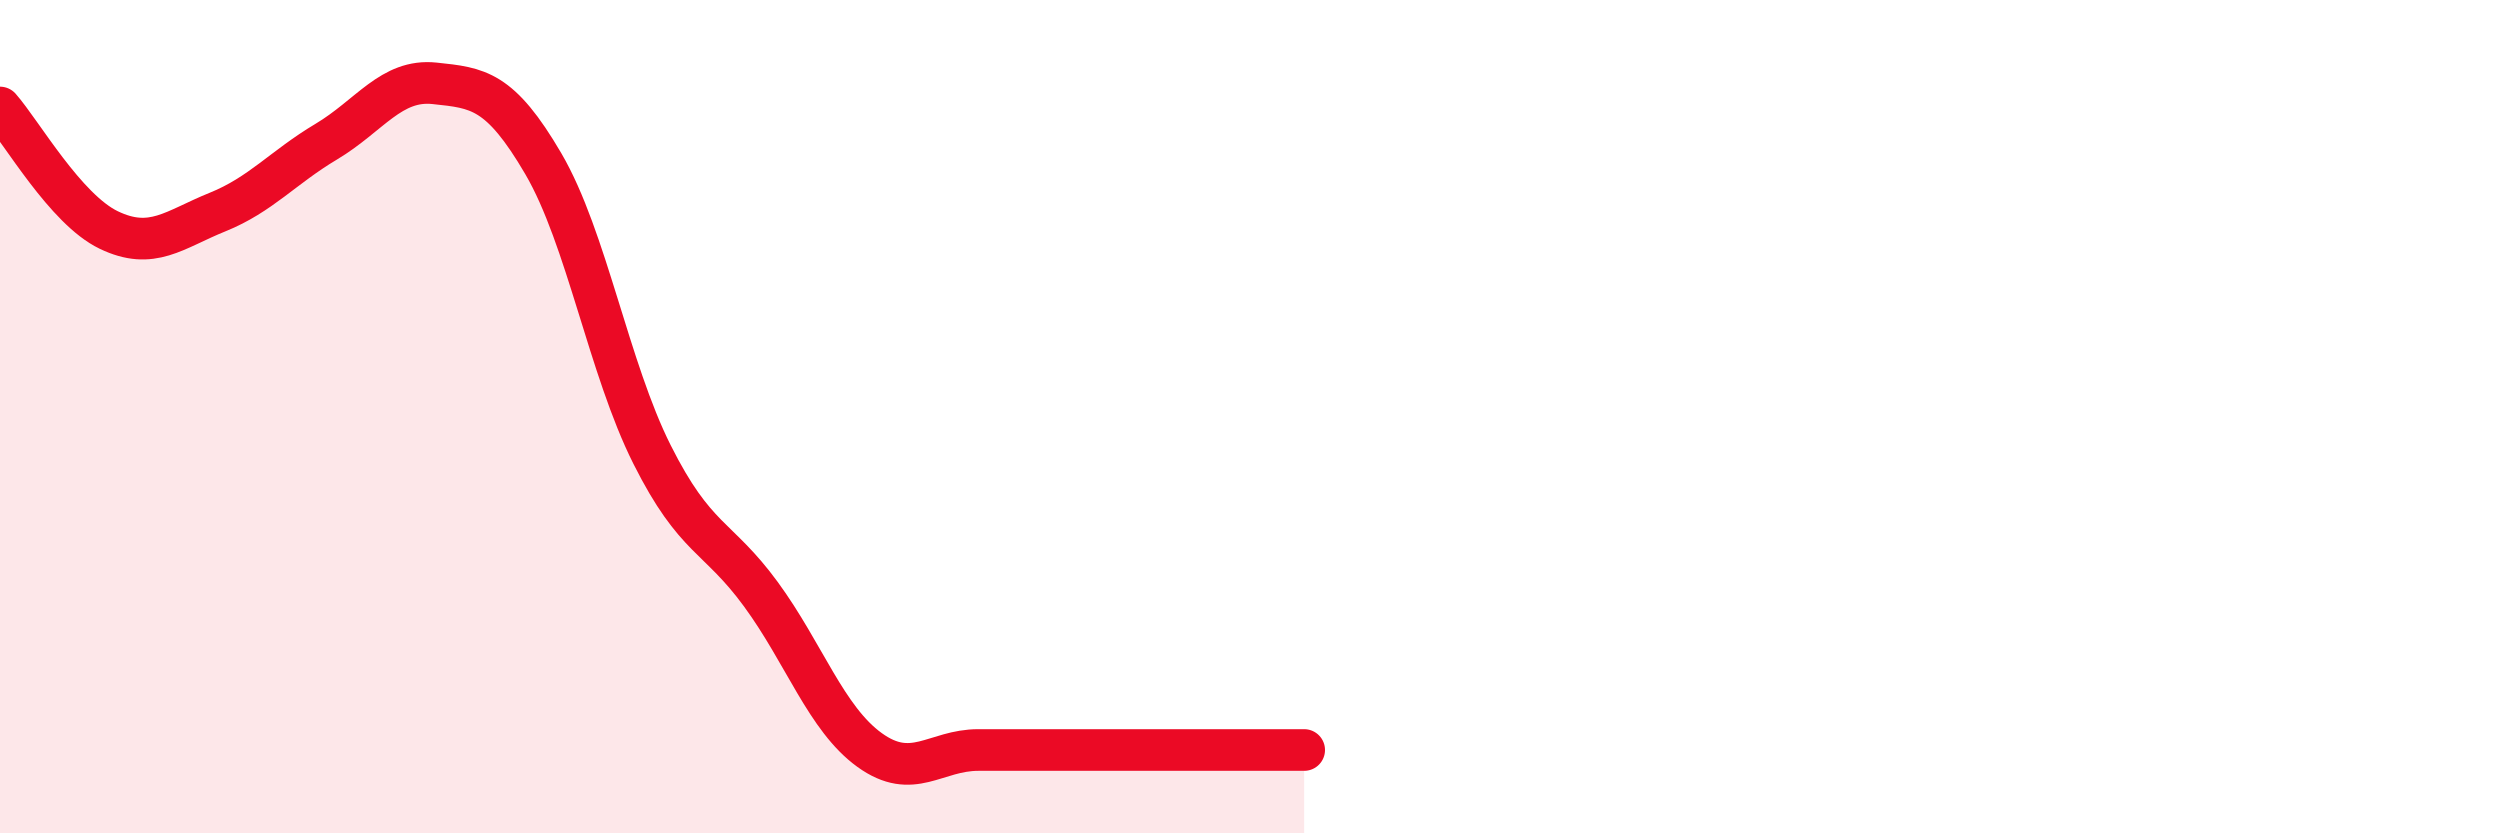
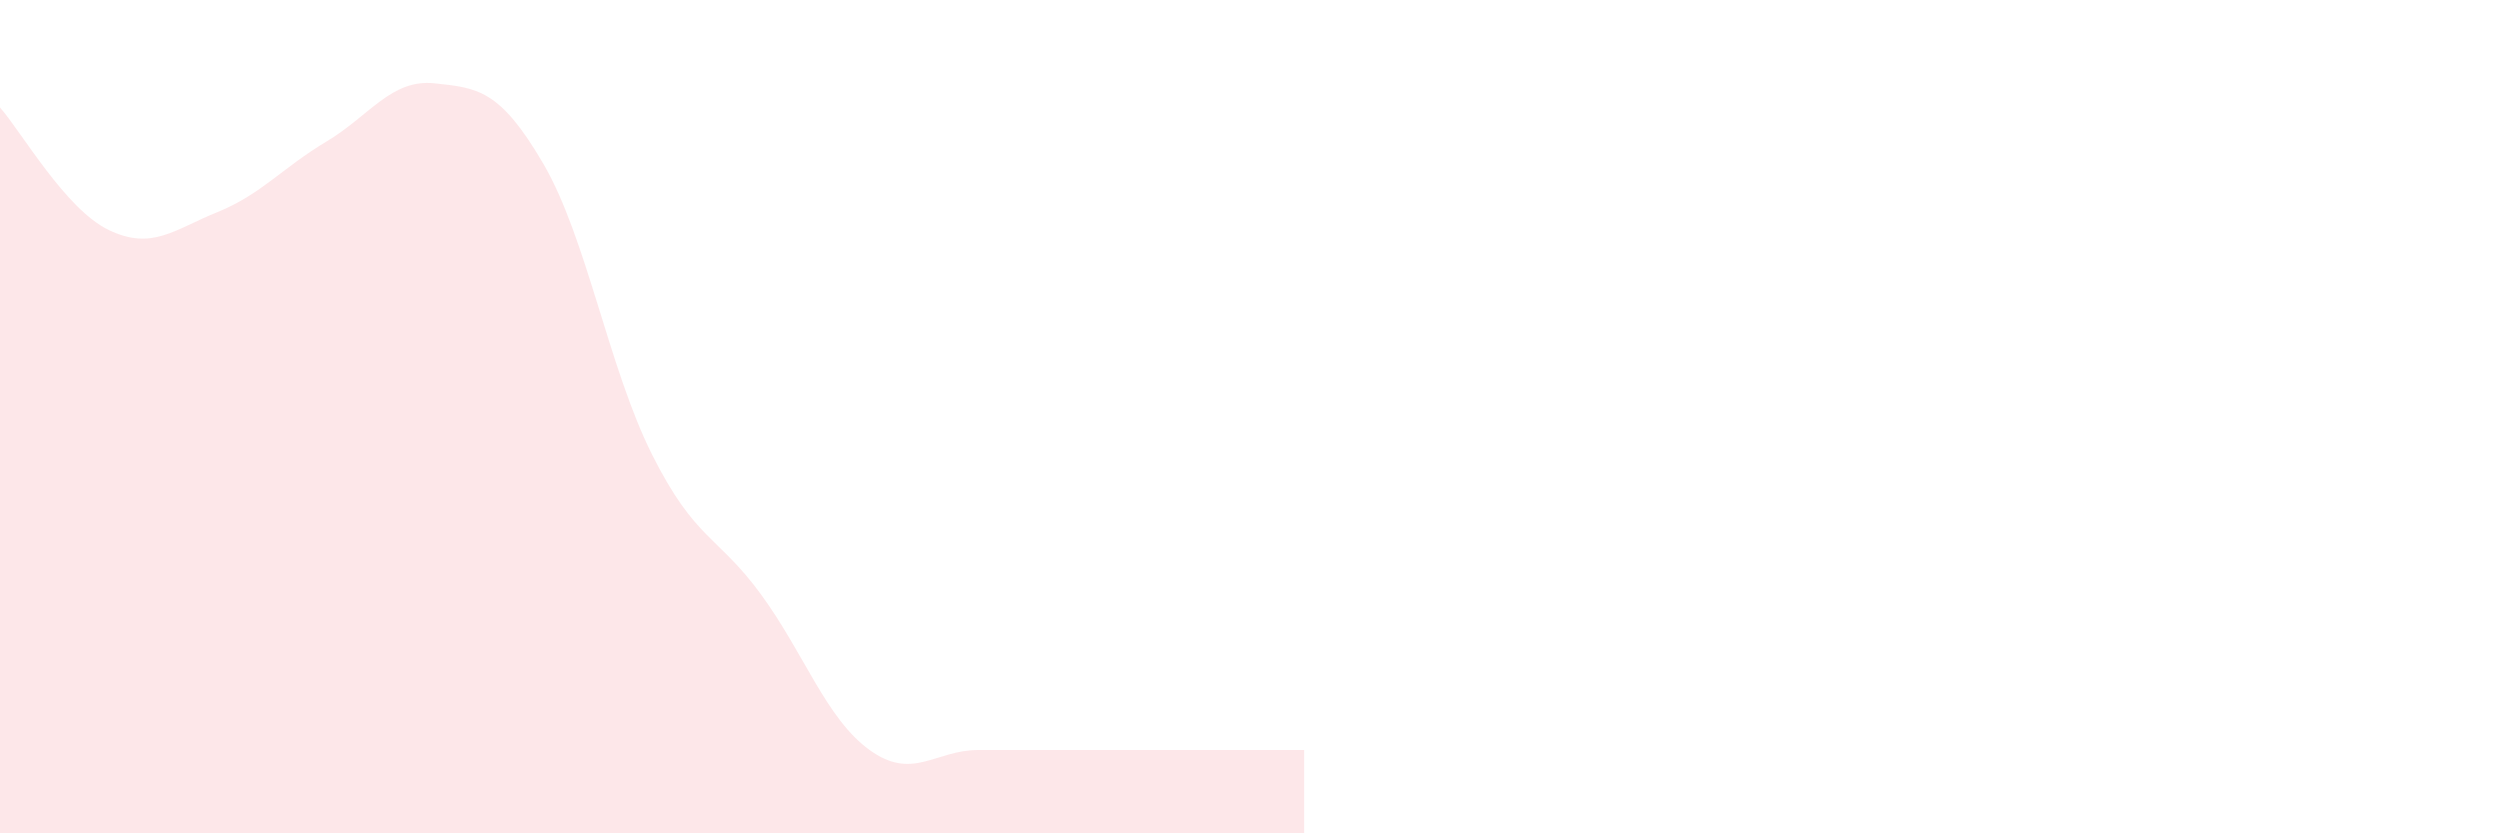
<svg xmlns="http://www.w3.org/2000/svg" width="60" height="20" viewBox="0 0 60 20">
  <path d="M 0,2.58 C 0.52,3.17 1.57,5.02 2.61,5.52 C 3.65,6.02 4.18,5.51 5.22,5.09 C 6.26,4.67 6.79,4.02 7.83,3.4 C 8.87,2.78 9.39,1.89 10.43,2 C 11.47,2.11 12,2.15 13.04,3.93 C 14.08,5.71 14.61,8.84 15.65,10.91 C 16.69,12.98 17.22,12.84 18.26,14.26 C 19.3,15.68 19.83,17.25 20.87,18 C 21.91,18.75 22.44,18 23.48,18 C 24.52,18 25.05,18 26.09,18 C 27.13,18 27.66,18 28.7,18 C 29.74,18 30.78,18 31.3,18L31.3 20L0 20Z" fill="#EB0A25" opacity="0.1" stroke-linecap="round" stroke-linejoin="round" />
-   <path d="M 0,2.58 C 0.52,3.17 1.57,5.02 2.61,5.52 C 3.65,6.02 4.18,5.51 5.22,5.09 C 6.26,4.67 6.79,4.02 7.83,3.4 C 8.87,2.78 9.39,1.89 10.43,2 C 11.47,2.11 12,2.15 13.04,3.93 C 14.08,5.71 14.61,8.84 15.65,10.91 C 16.69,12.98 17.22,12.84 18.26,14.26 C 19.3,15.68 19.83,17.25 20.87,18 C 21.91,18.75 22.44,18 23.48,18 C 24.52,18 25.05,18 26.09,18 C 27.13,18 27.66,18 28.7,18 C 29.74,18 30.78,18 31.3,18" stroke="#EB0A25" stroke-width="1" fill="none" stroke-linecap="round" stroke-linejoin="round" />
</svg>